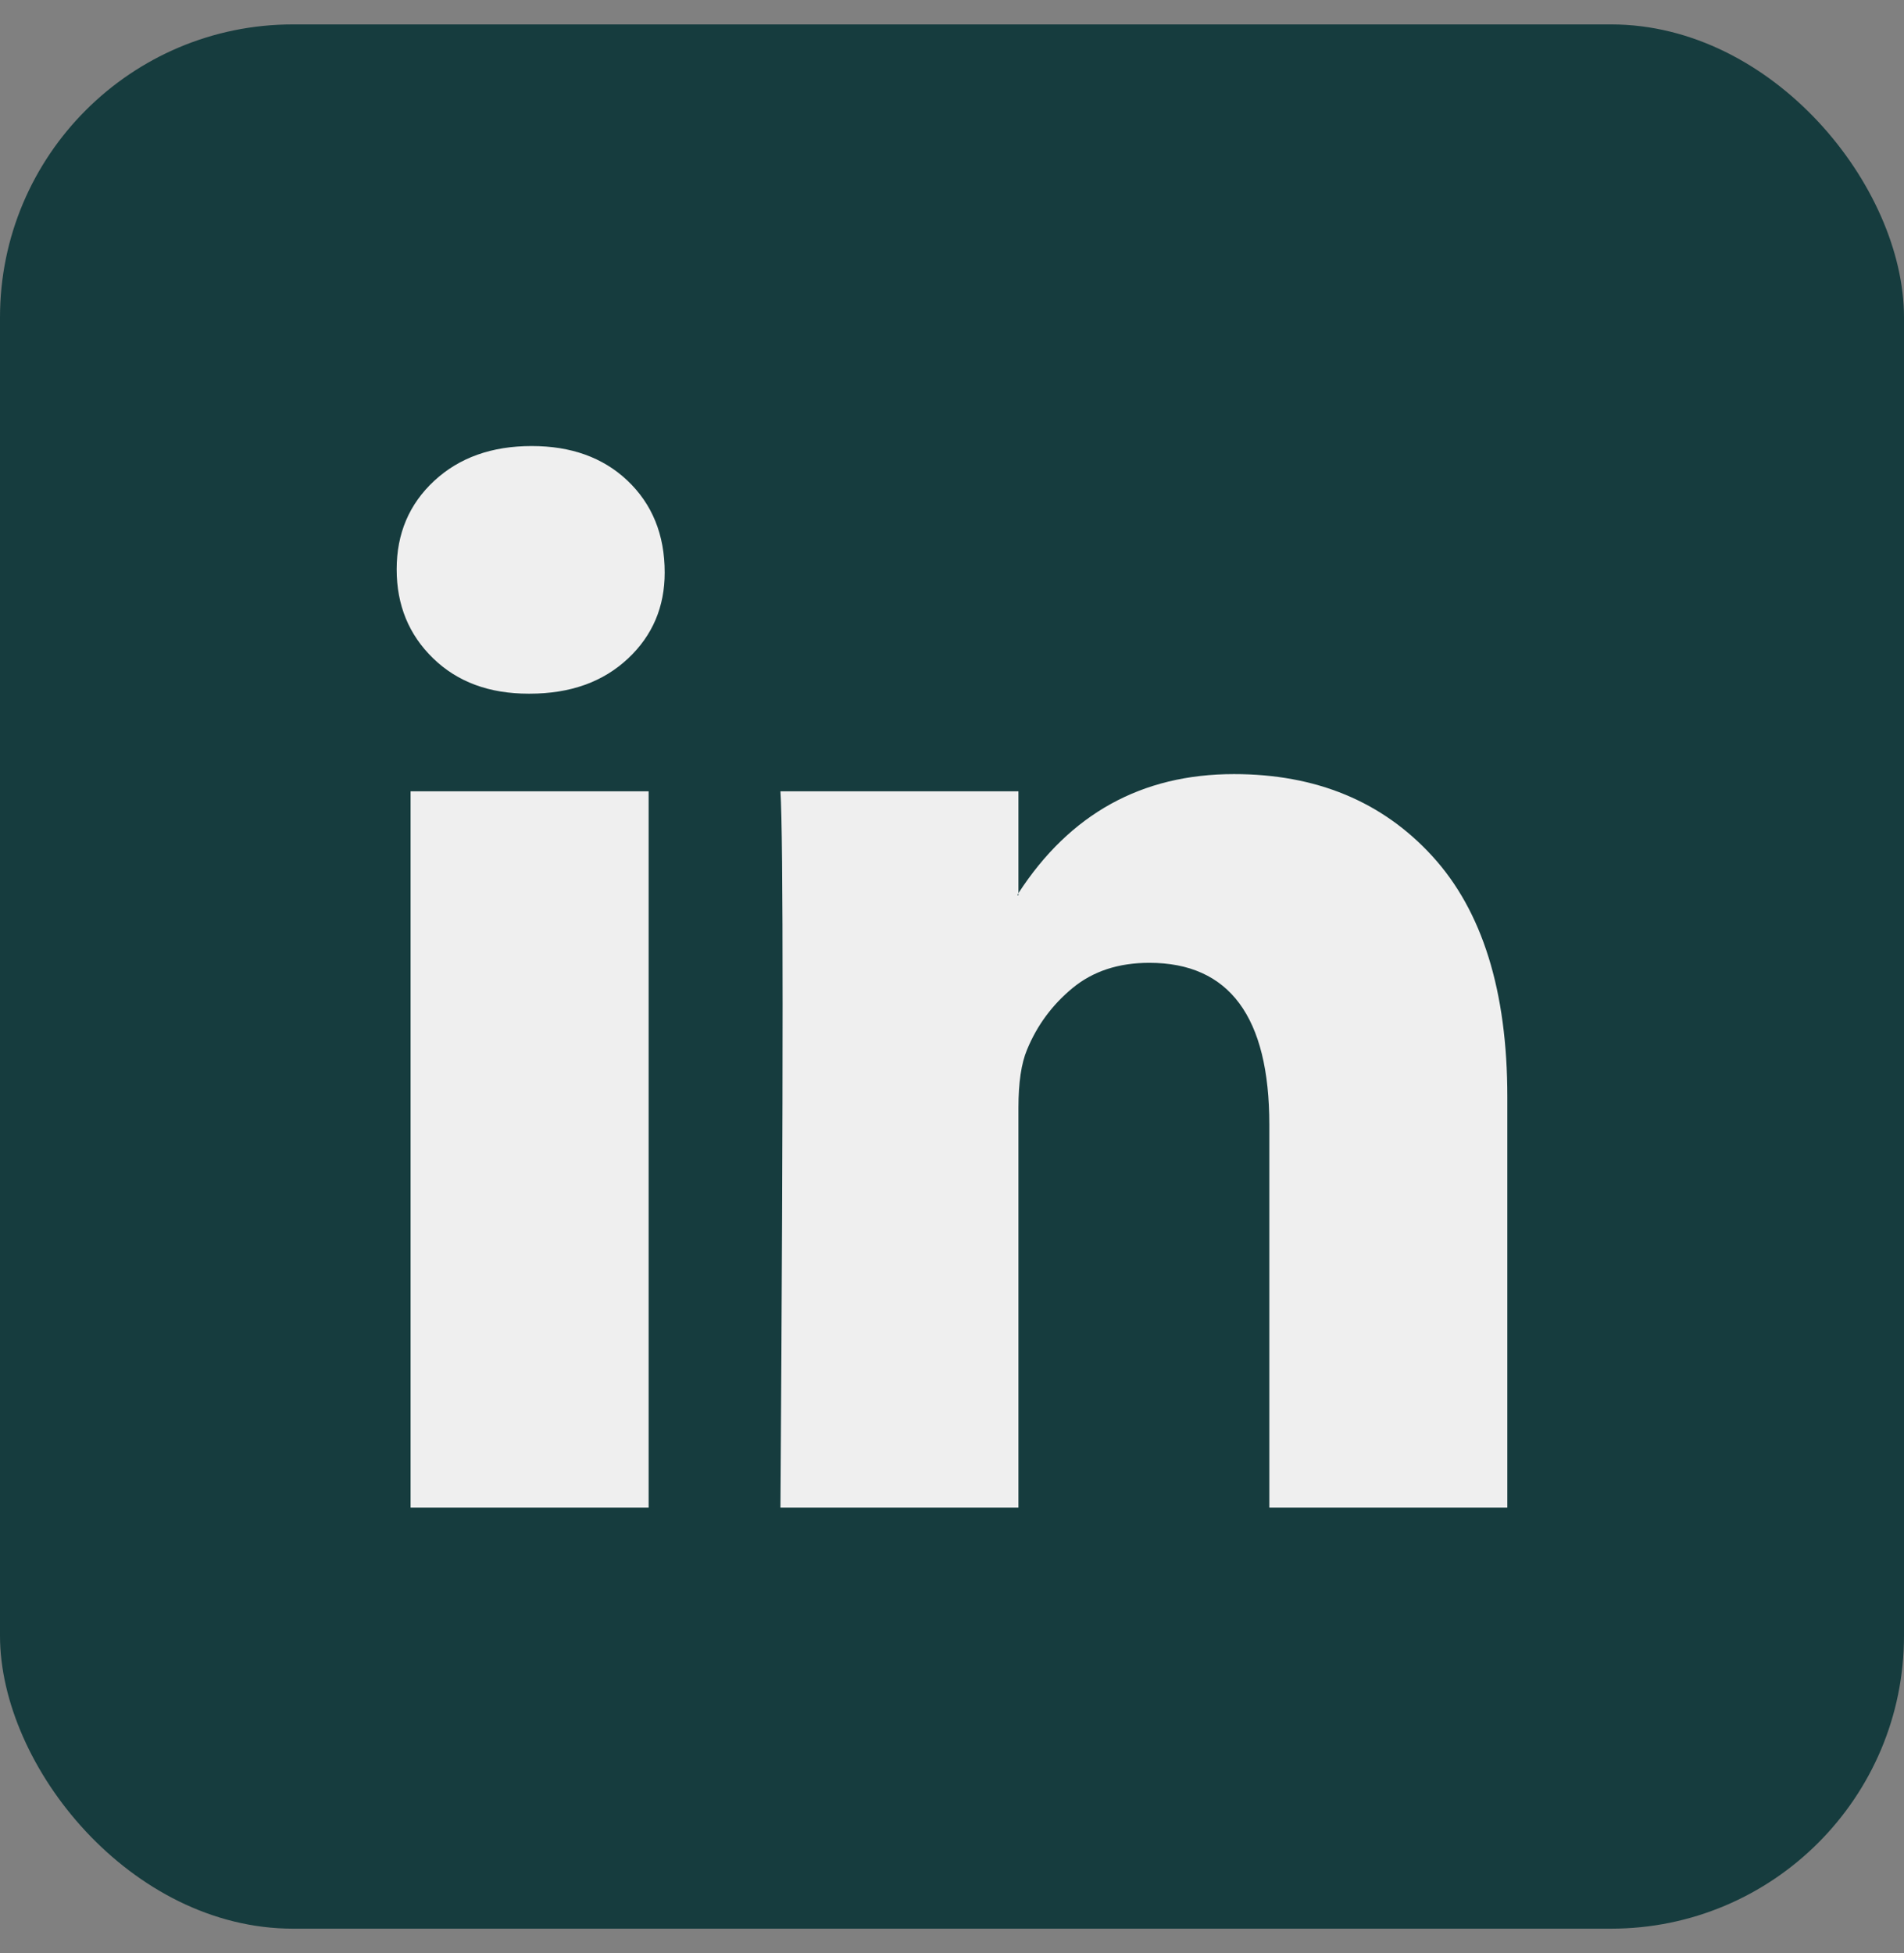
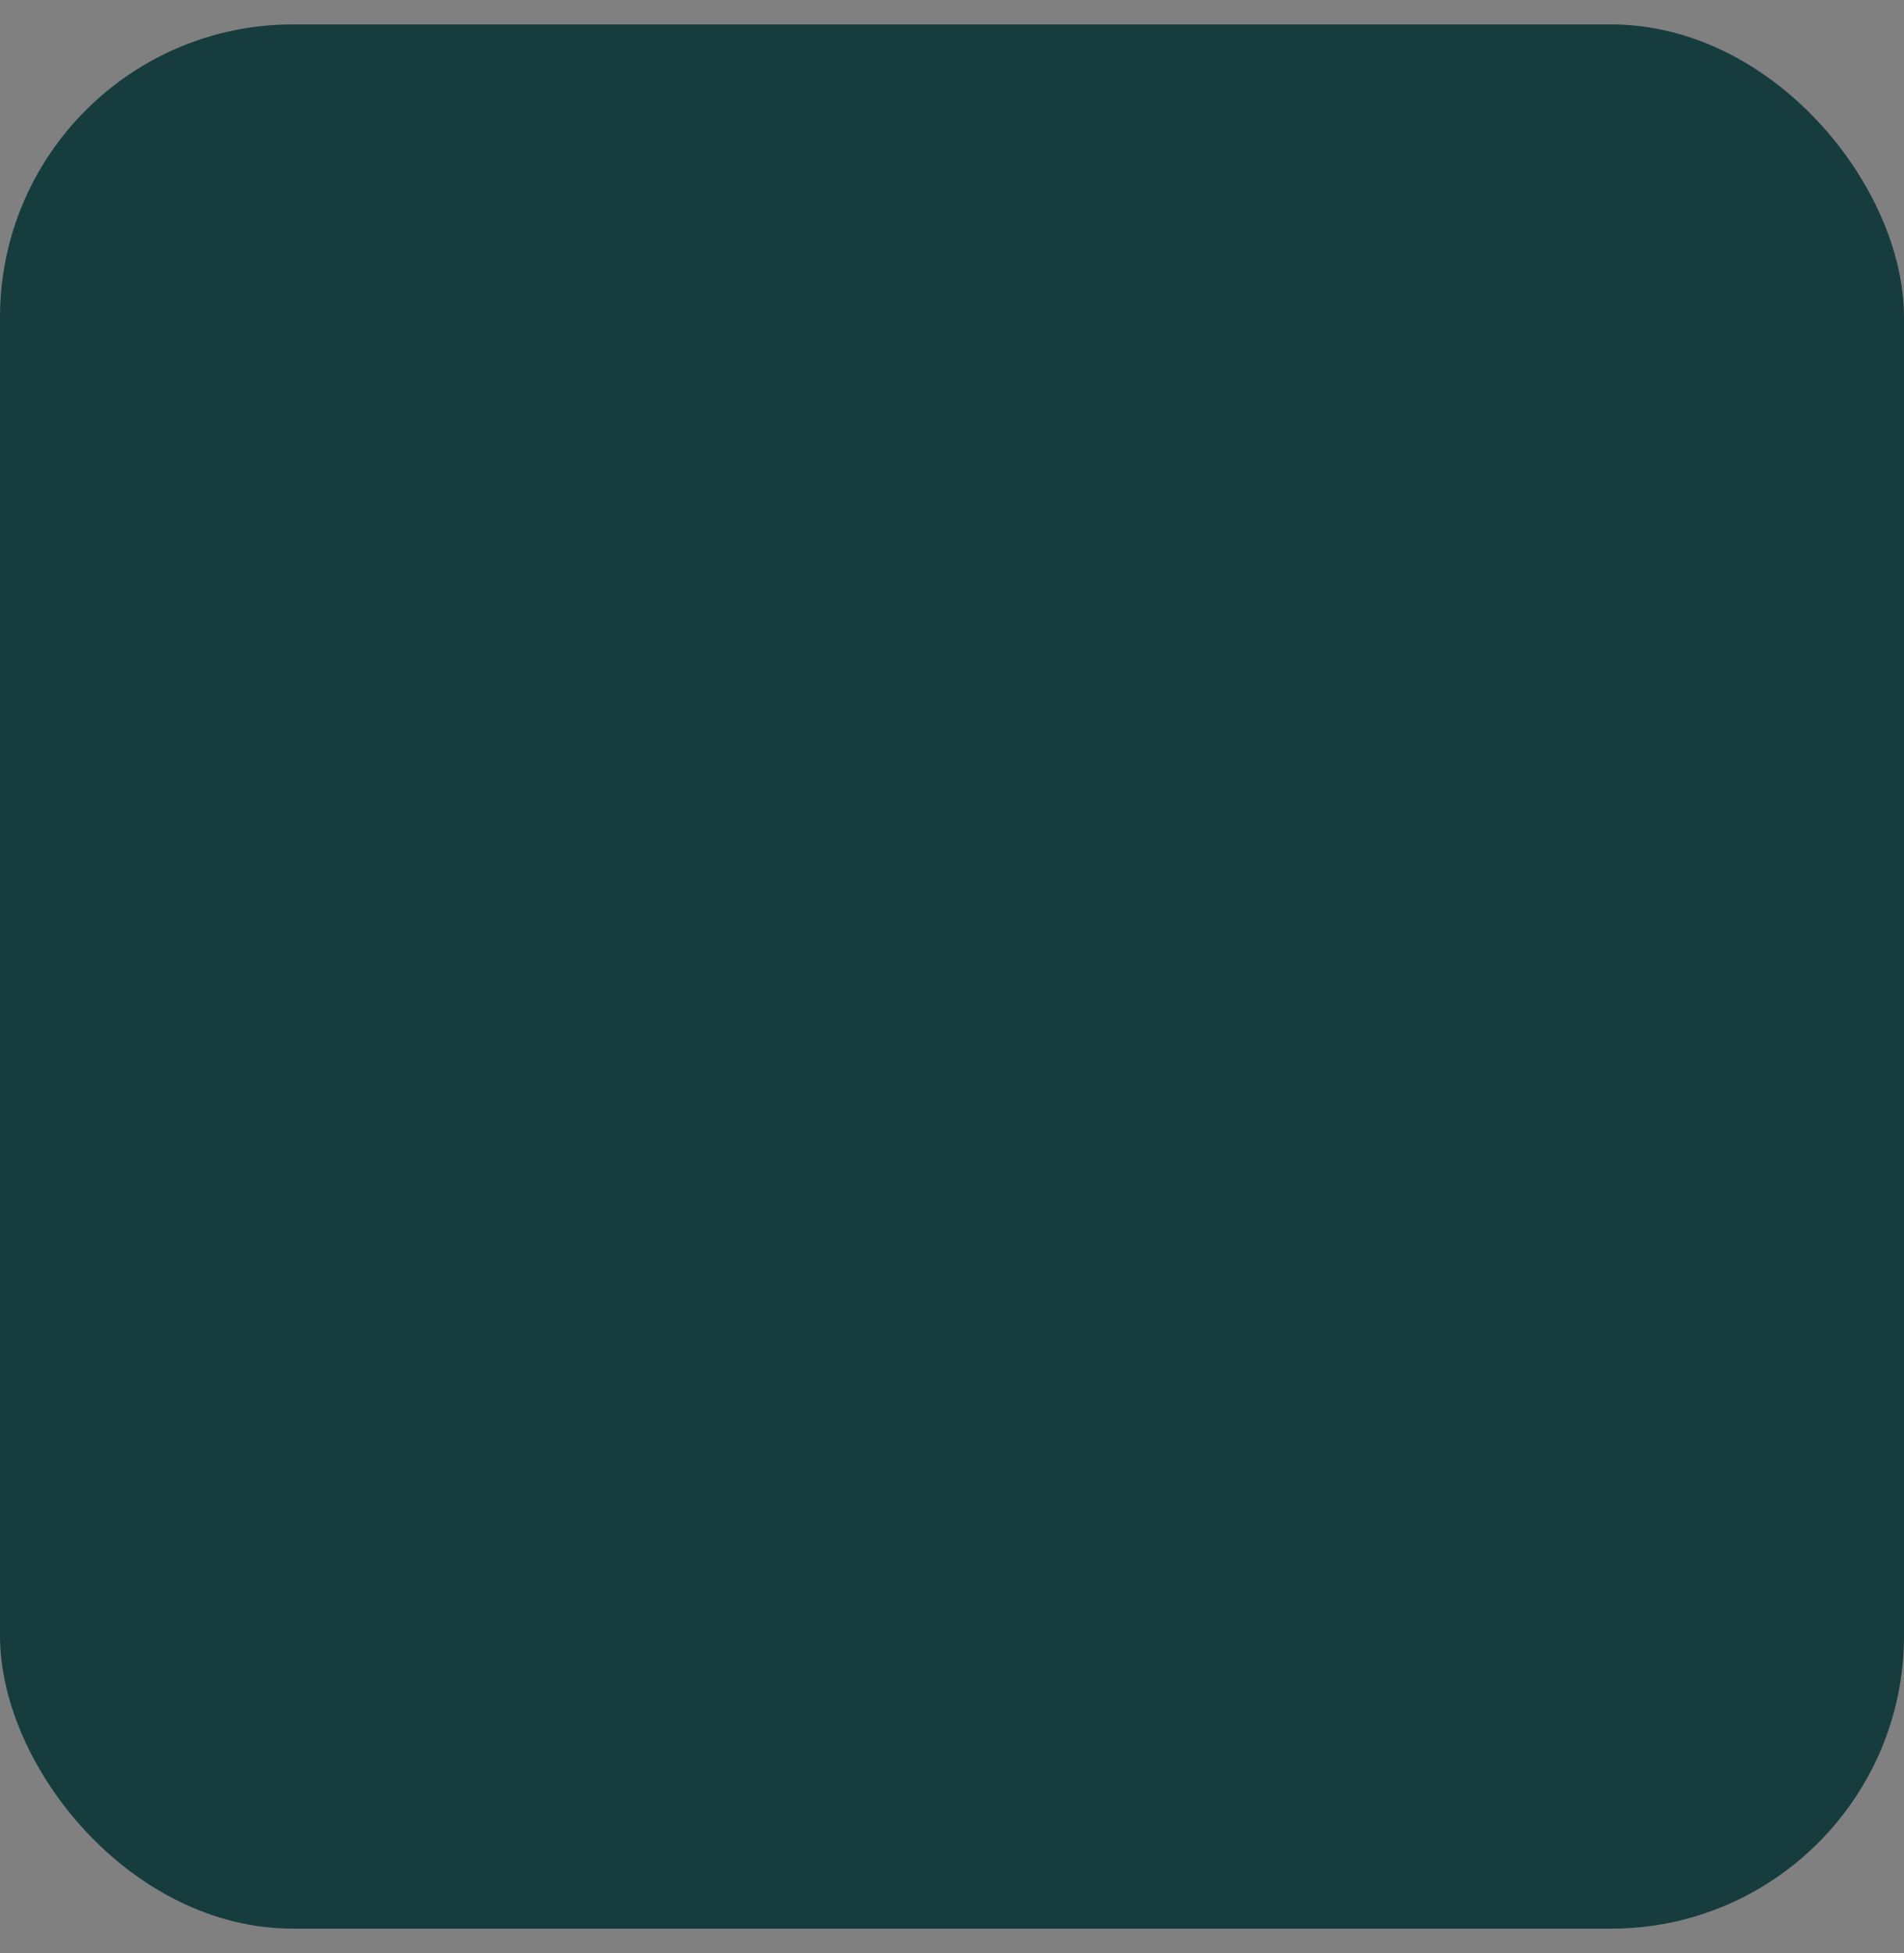
<svg xmlns="http://www.w3.org/2000/svg" fill="none" viewBox="0 0 39 40" height="40" width="39">
  <rect x="0" y="0" width="39" height="40" fill="#808080" stroke="none" />
  <rect fill="#163C3E" rx="6" height="39" width="39" y="0.5" />
  <g clip-path="url(#clip0_1883_9913)">
-     <path fill="#EFEFEF" d="M8.125 11.66C8.125 10.928 8.381 10.324 8.894 9.848C9.406 9.373 10.072 9.135 10.892 9.135C11.697 9.135 12.348 9.369 12.846 9.837C13.359 10.321 13.615 10.95 13.615 11.726C13.615 12.429 13.366 13.014 12.868 13.483C12.356 13.966 11.682 14.207 10.848 14.207H10.826C10.021 14.207 9.369 13.966 8.872 13.483C8.374 13 8.125 12.392 8.125 11.66ZM8.41 30.875V16.206H13.286V30.875H8.41ZM15.986 30.875H20.861V22.684C20.861 22.171 20.92 21.776 21.037 21.498C21.242 21 21.553 20.579 21.97 20.235C22.388 19.891 22.911 19.719 23.541 19.719C25.18 19.719 26 20.825 26 23.035V30.875H30.875V22.464C30.875 20.297 30.363 18.654 29.338 17.534C28.313 16.414 26.959 15.854 25.275 15.854C23.387 15.854 21.916 16.667 20.861 18.292V18.336H20.84L20.861 18.292V16.206H15.986C16.016 16.674 16.03 18.131 16.03 20.576C16.03 23.02 16.016 26.453 15.986 30.875Z" />
-   </g>
+     </g>
  <defs>
    <clipPath id="clip0_1883_9913">
      <rect transform="translate(8.125 8.625)" fill="white" height="22.75" width="22.75" />
    </clipPath>
  </defs>
</svg>